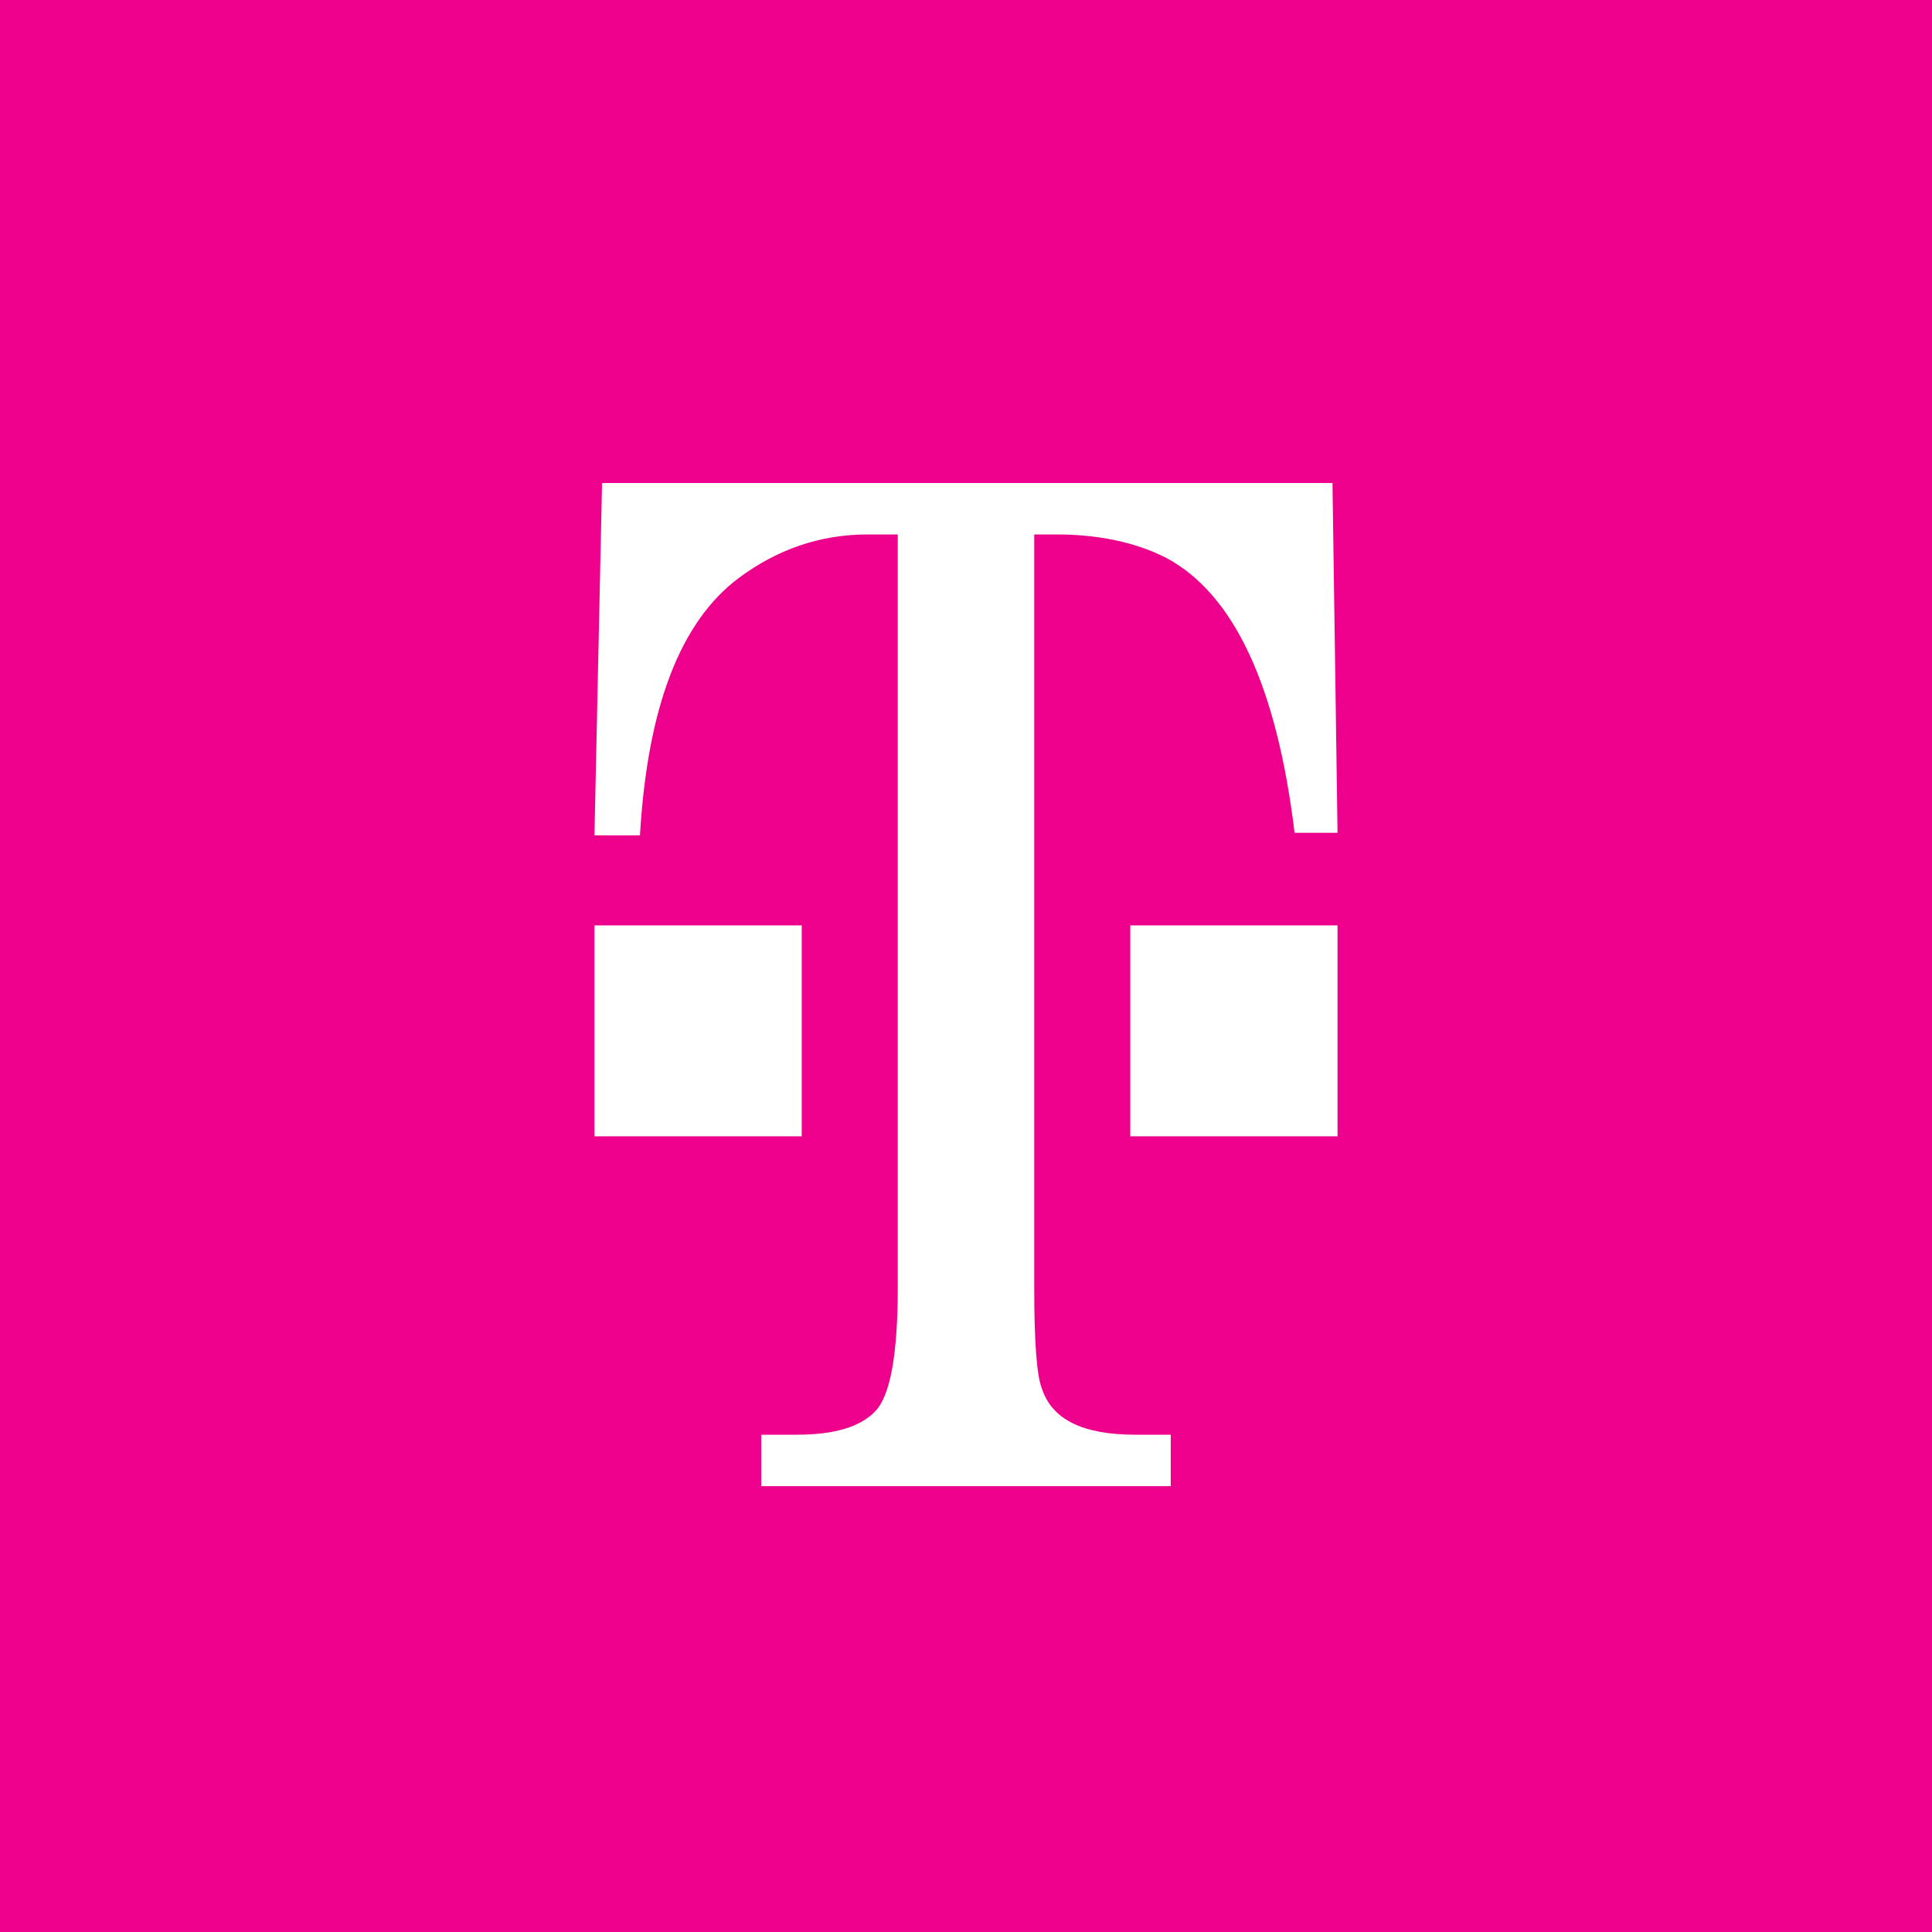
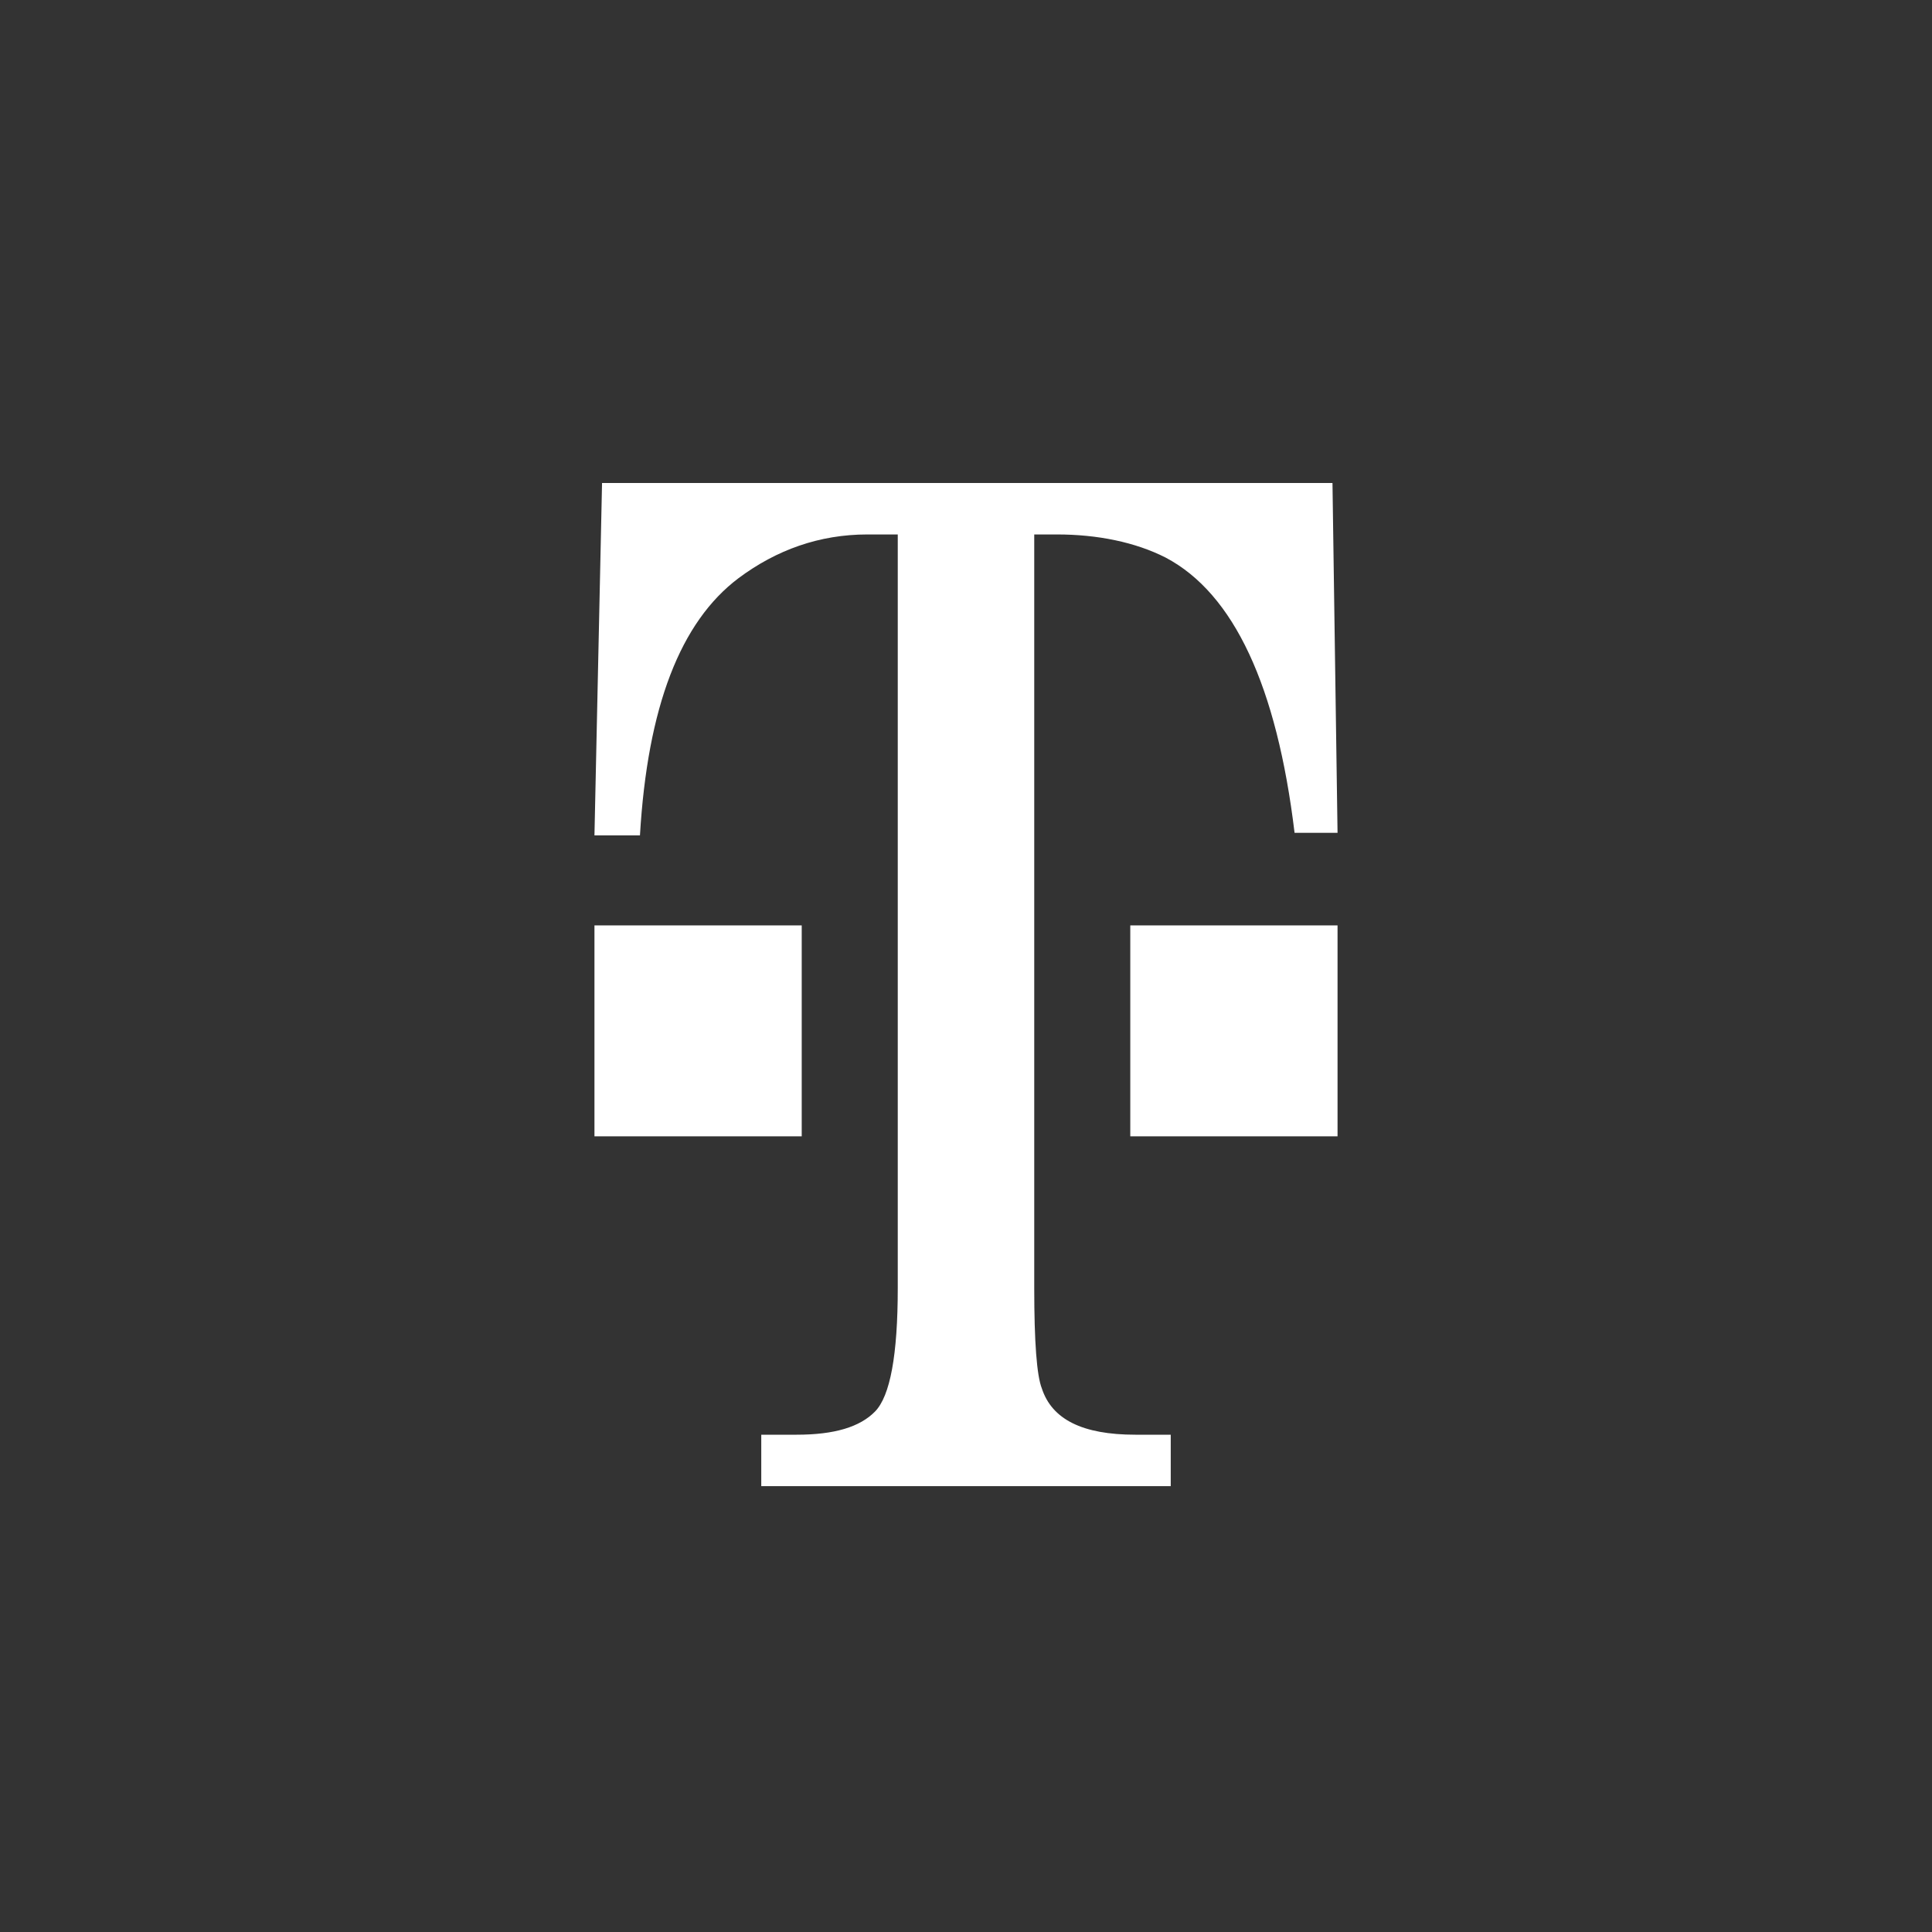
<svg xmlns="http://www.w3.org/2000/svg" clip-rule="evenodd" fill-rule="evenodd" stroke-linejoin="round" stroke-miterlimit="2" viewBox="0 0 100 100">
  <rect x="0" y="0" width="100" height="100" fill="#333333" stroke="none" />
-   <path d="m0 0h100v100h-100z" fill="none" />
-   <path d="m0 0h100v100h-100z" fill="#ed008b" />
  <path d="m53.532 27.663v39.009c0 2.795.131 4.526.393 5.192.523 1.598 2.093 2.396 4.84 2.396h1.832v2.663h-21.194v-2.663h1.832c1.962 0 3.27-.399 4.055-1.198s1.178-2.929 1.178-6.39v-39.009h-1.57c-2.486 0-4.71.799-6.672 2.263-3.009 2.263-4.71 6.657-5.102 13.314h-2.355l.393-18.24h37.807l.262 18.107h-2.224c-.916-7.589-3.14-12.382-6.672-14.246-1.57-.799-3.532-1.198-5.625-1.198zm-22.763 20.236h10.728v10.918h-10.728zm27.734 0h10.728v10.918h-10.728z" fill="#fff" />
</svg>